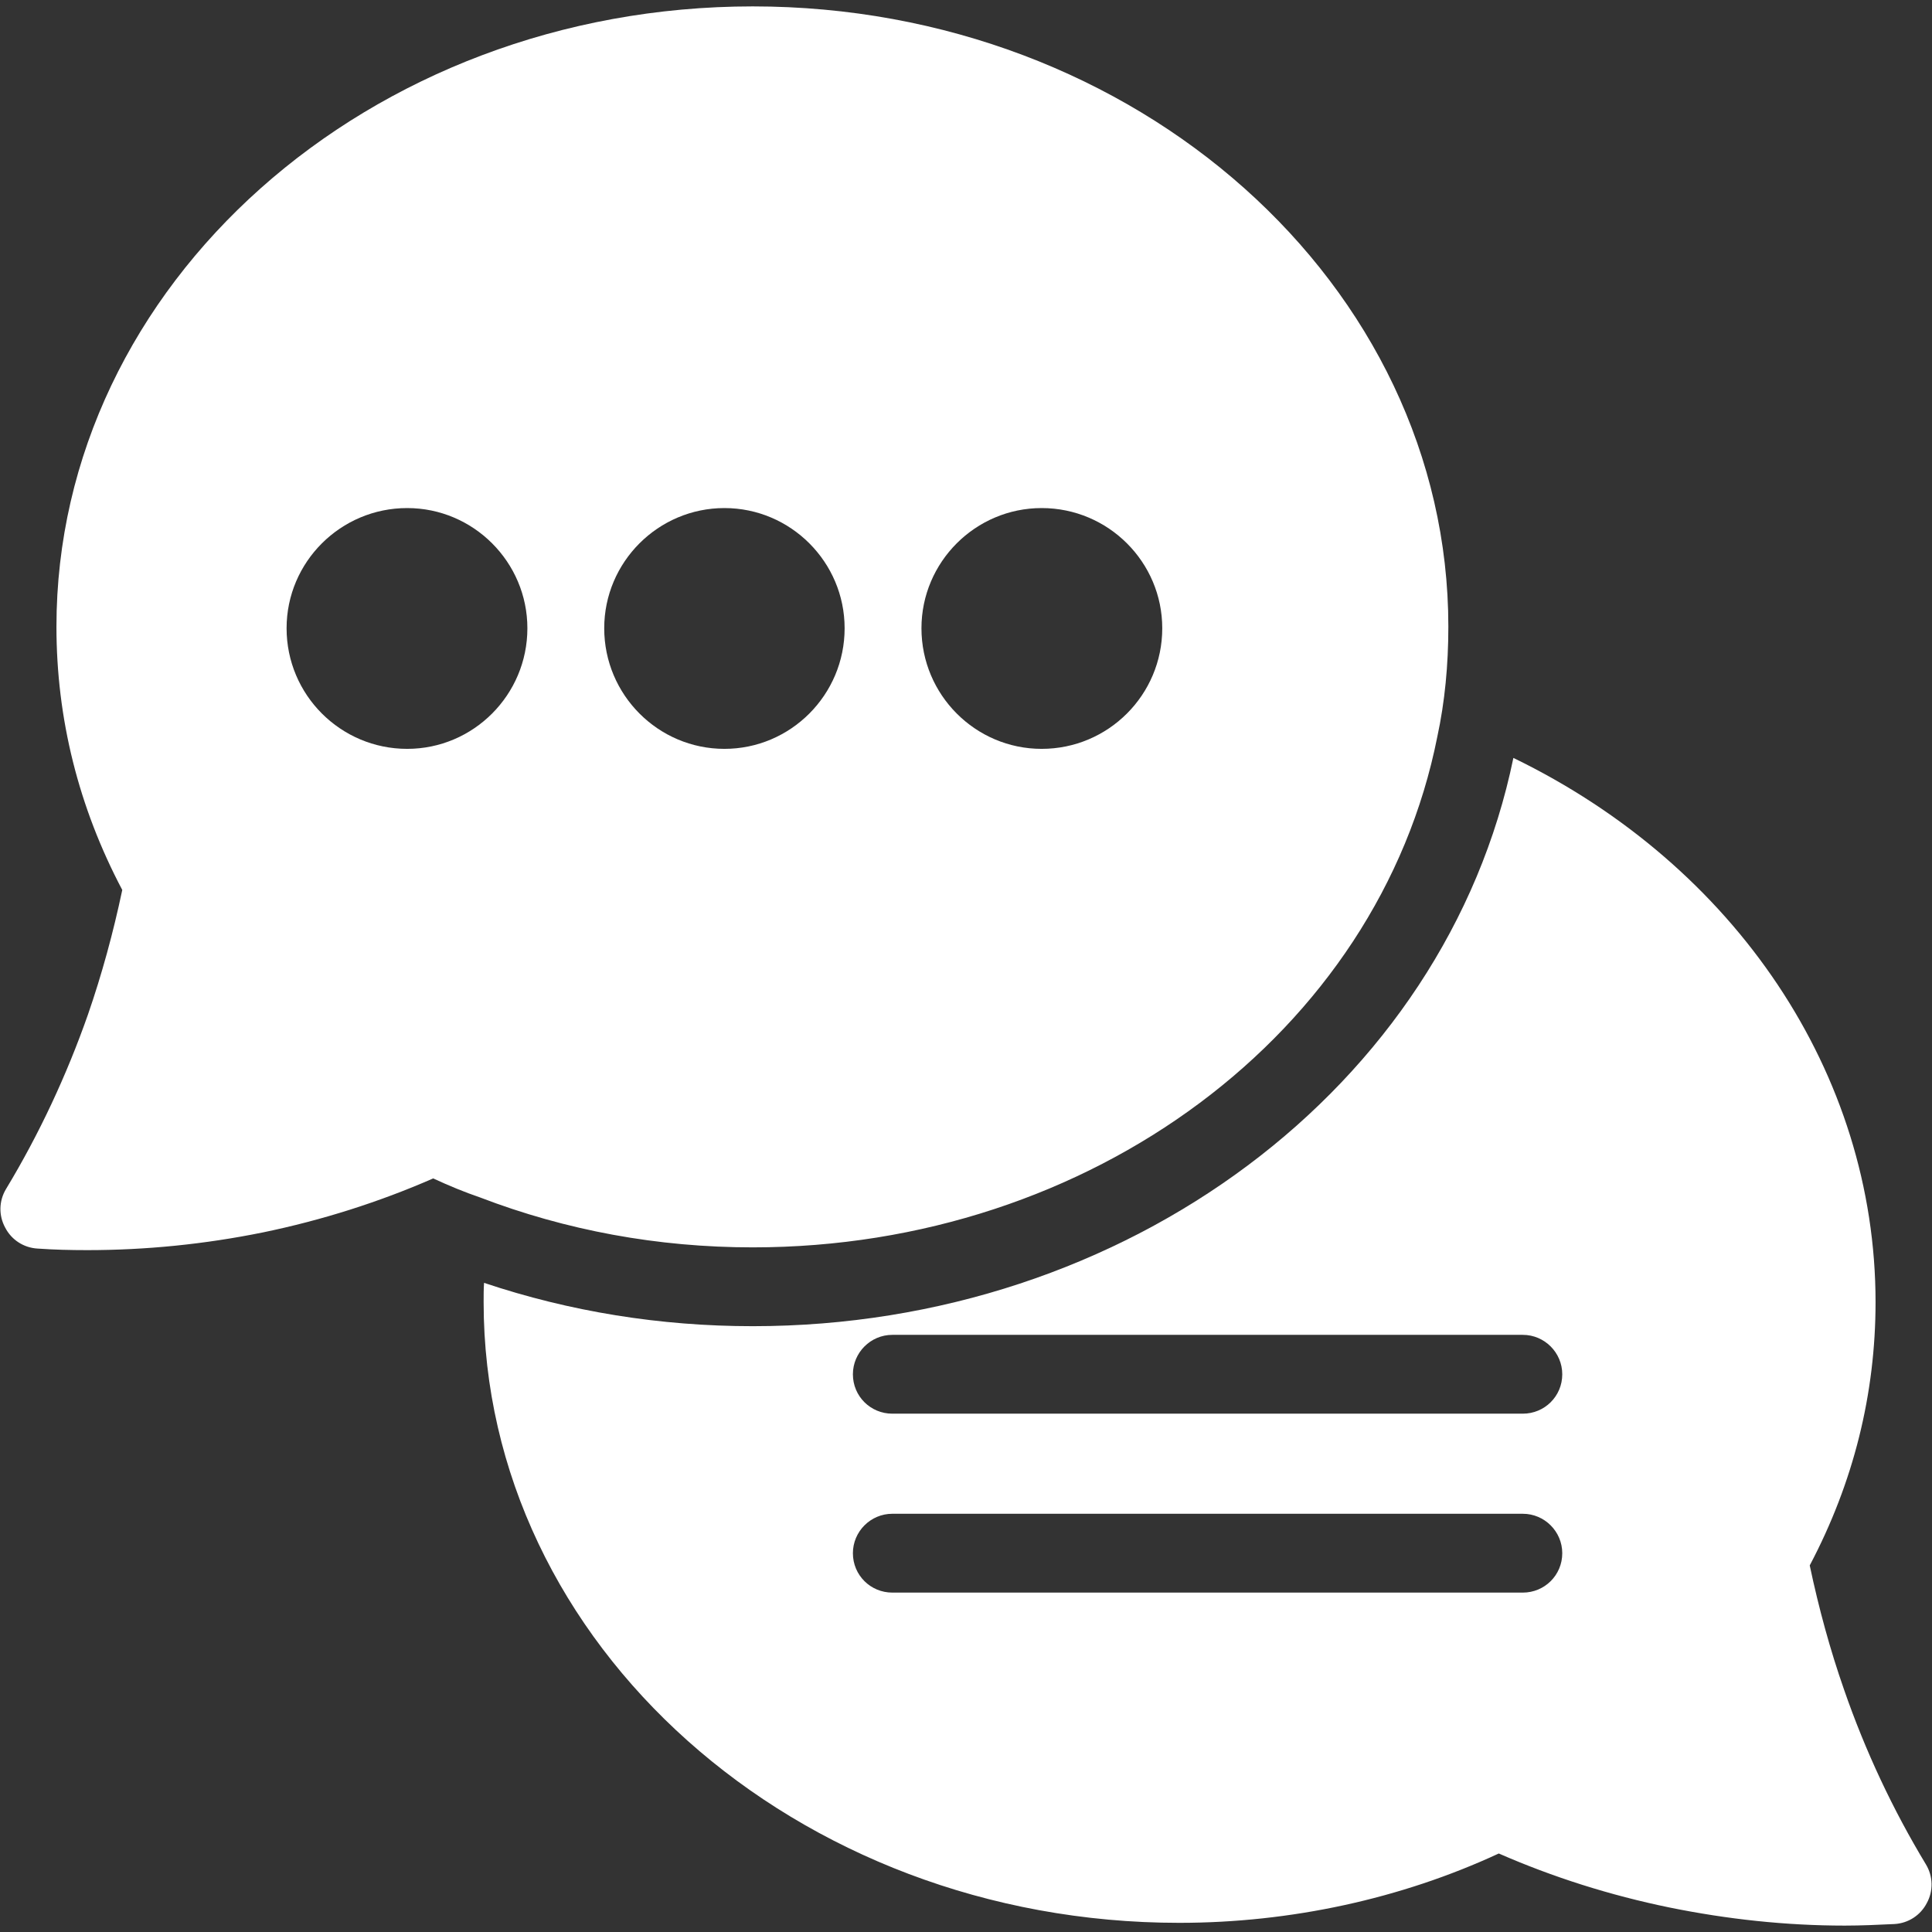
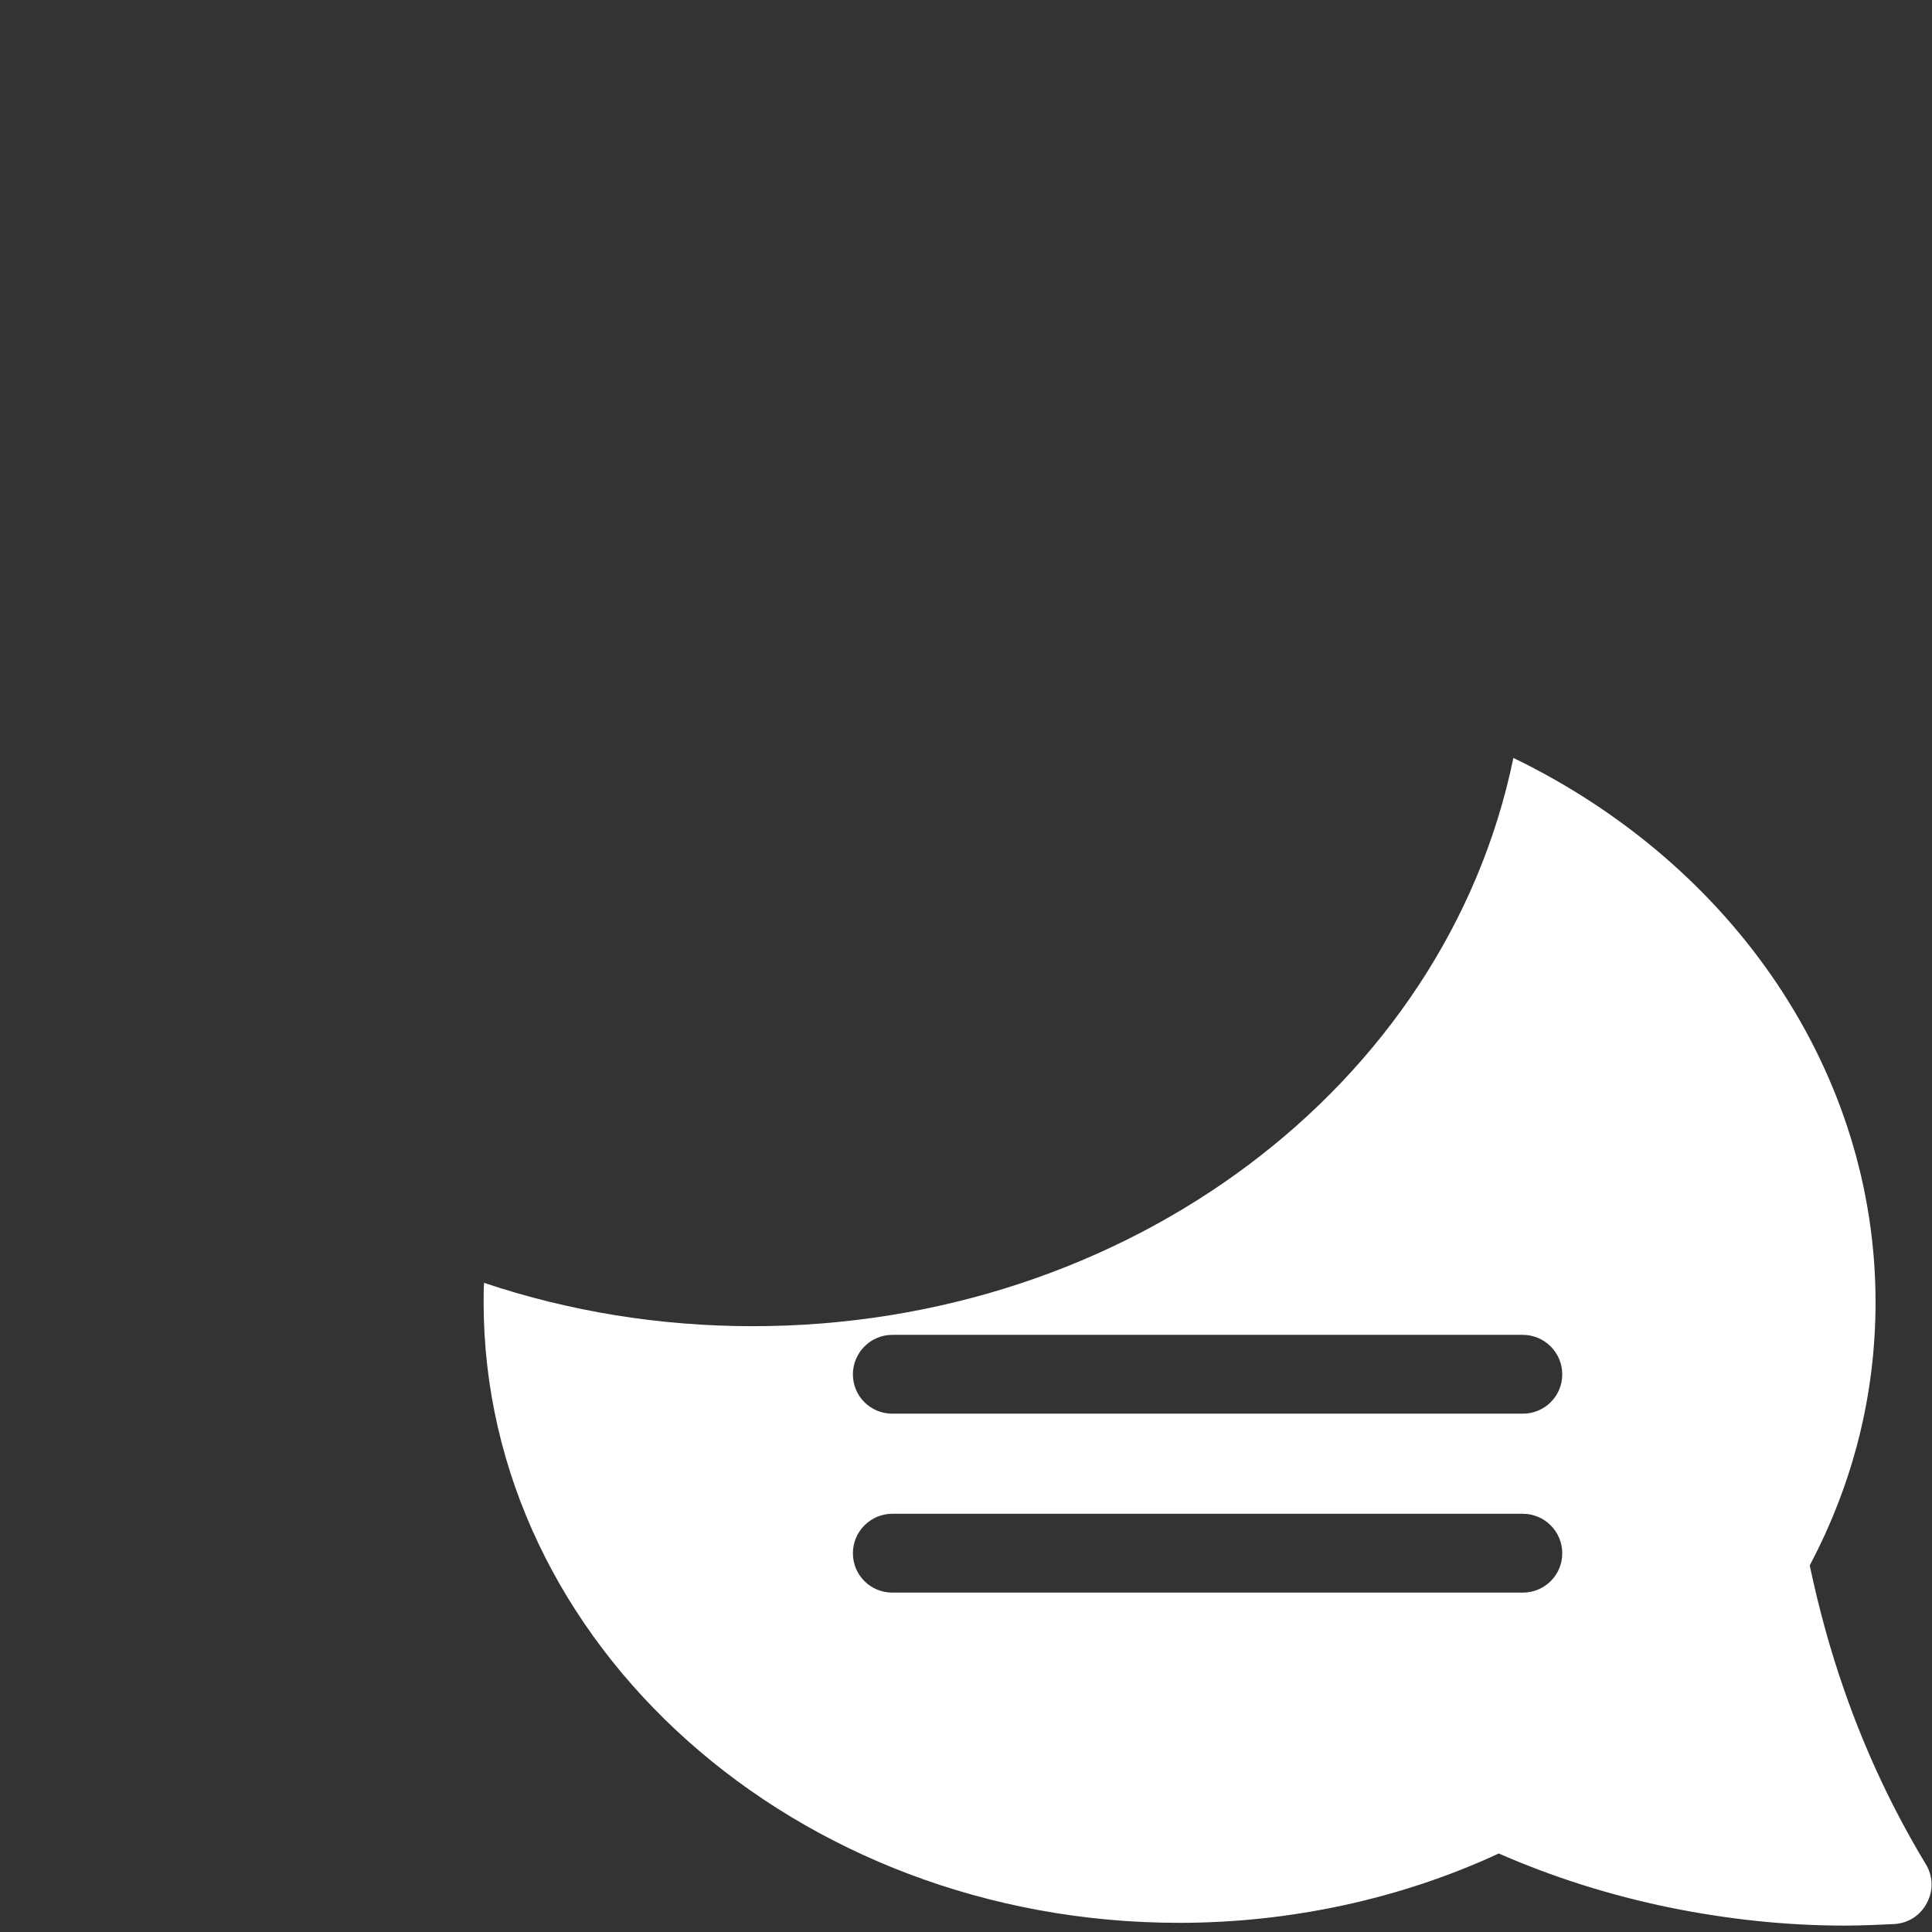
<svg xmlns="http://www.w3.org/2000/svg" width="74" height="74" viewBox="0 0 74 74" fill="none">
  <rect x="0" y="0" width="74" height="74" fill="#333333" stroke="none" />
  <path d="M73.77 71.415C72.502 69.317 71.445 67.068 70.63 64.713C70.102 63.204 69.664 61.604 69.317 59.959C70.992 56.789 71.838 53.393 71.838 49.876C71.838 41.121 66.464 33.151 57.966 29.03C55.37 41.634 43.143 50.796 28.834 50.796C25.287 50.796 21.83 50.238 18.54 49.136C18.524 49.377 18.524 49.619 18.524 49.876C18.524 62.977 30.479 73.649 45.166 73.649C49.438 73.649 53.664 72.728 57.407 70.993C59.475 71.898 61.664 72.593 63.943 73.061C66.162 73.513 68.411 73.755 70.66 73.755C71.294 73.755 71.928 73.725 72.562 73.695C73.091 73.664 73.558 73.362 73.8 72.894C74.057 72.427 74.041 71.868 73.77 71.415ZM58.328 61H34.177C33.347 61 32.668 60.336 32.668 59.491C32.668 58.66 33.347 57.981 34.177 57.981H58.328C59.158 57.981 59.838 58.66 59.838 59.491C59.838 60.336 59.158 61 58.328 61ZM58.328 54.147H34.177C33.347 54.147 32.668 53.483 32.668 52.638C32.668 51.808 33.347 51.128 34.177 51.128H58.328C59.158 51.128 59.838 51.808 59.838 52.638C59.838 53.483 59.158 54.147 58.328 54.147Z" fill="white" />
-   <path d="M28.834 0.245C14.132 0.245 2.162 10.902 2.162 24.004C2.162 27.521 3.008 30.917 4.683 34.087C4.336 35.732 3.898 37.332 3.37 38.857C2.555 41.181 1.498 43.445 0.23 45.543C-0.042 45.996 -0.057 46.555 0.2 47.023C0.442 47.491 0.909 47.792 1.438 47.823C2.072 47.868 2.706 47.883 3.34 47.883C5.589 47.883 7.838 47.657 10.072 47.204C12.336 46.736 14.524 46.041 16.593 45.136C17.211 45.423 17.8 45.664 18.374 45.86C21.679 47.128 25.196 47.777 28.834 47.777C41.77 47.777 52.804 39.551 55.053 28.215C55.34 26.887 55.475 25.468 55.475 24.004C55.475 10.902 43.521 0.245 28.834 0.245ZM15.596 28.683C13.045 28.683 10.977 26.615 10.977 24.064C10.977 21.528 13.045 19.46 15.596 19.46C18.132 19.46 20.2 21.528 20.2 24.064C20.2 26.615 18.132 28.683 15.596 28.683ZM27.747 28.683C25.211 28.683 23.143 26.615 23.143 24.064C23.143 21.528 25.211 19.46 27.747 19.46C30.283 19.46 32.351 21.528 32.351 24.064C32.351 26.615 30.283 28.683 27.747 28.683ZM39.898 28.683C37.362 28.683 35.294 26.615 35.294 24.064C35.294 21.528 37.362 19.46 39.898 19.46C42.449 19.46 44.517 21.528 44.517 24.064C44.517 26.615 42.449 28.683 39.898 28.683Z" fill="white" />
</svg>